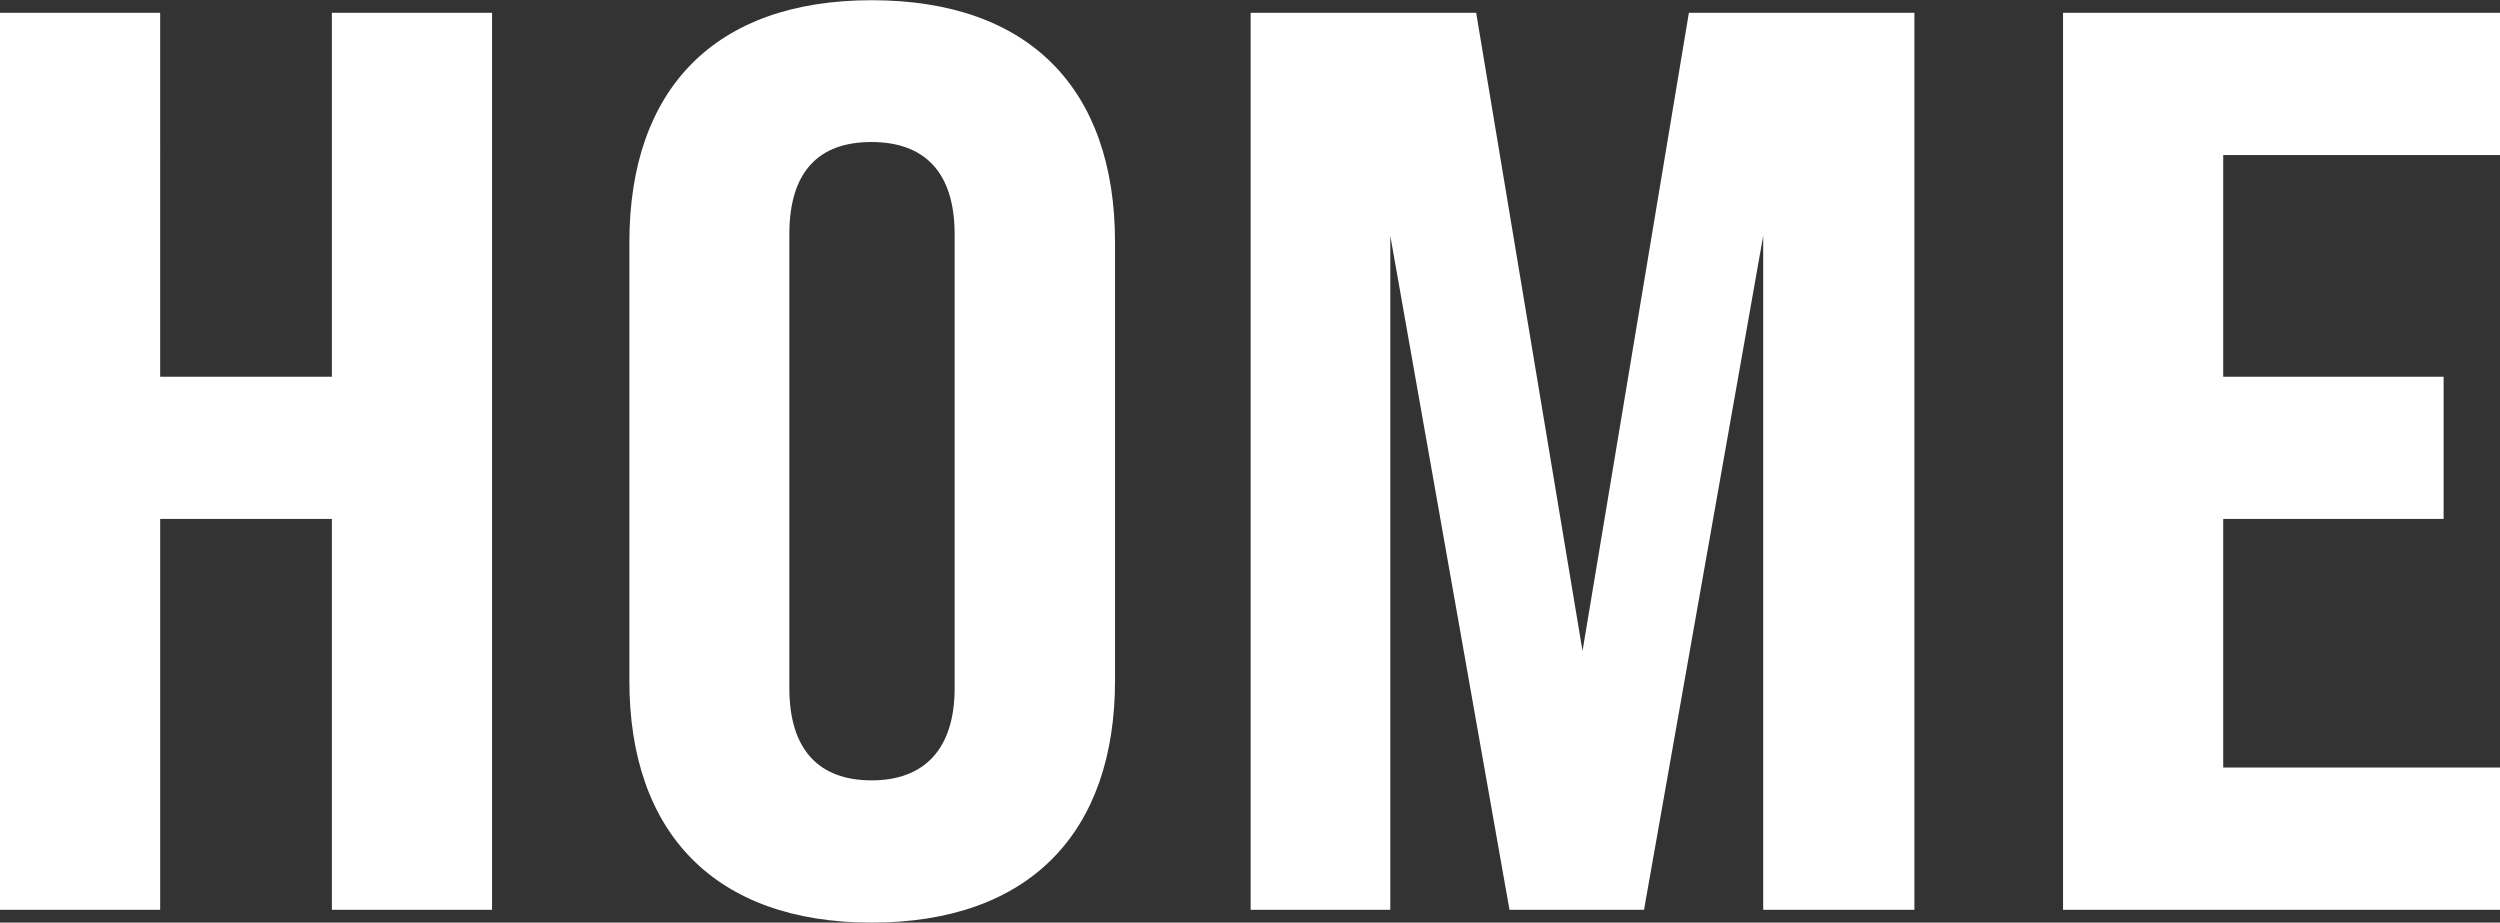
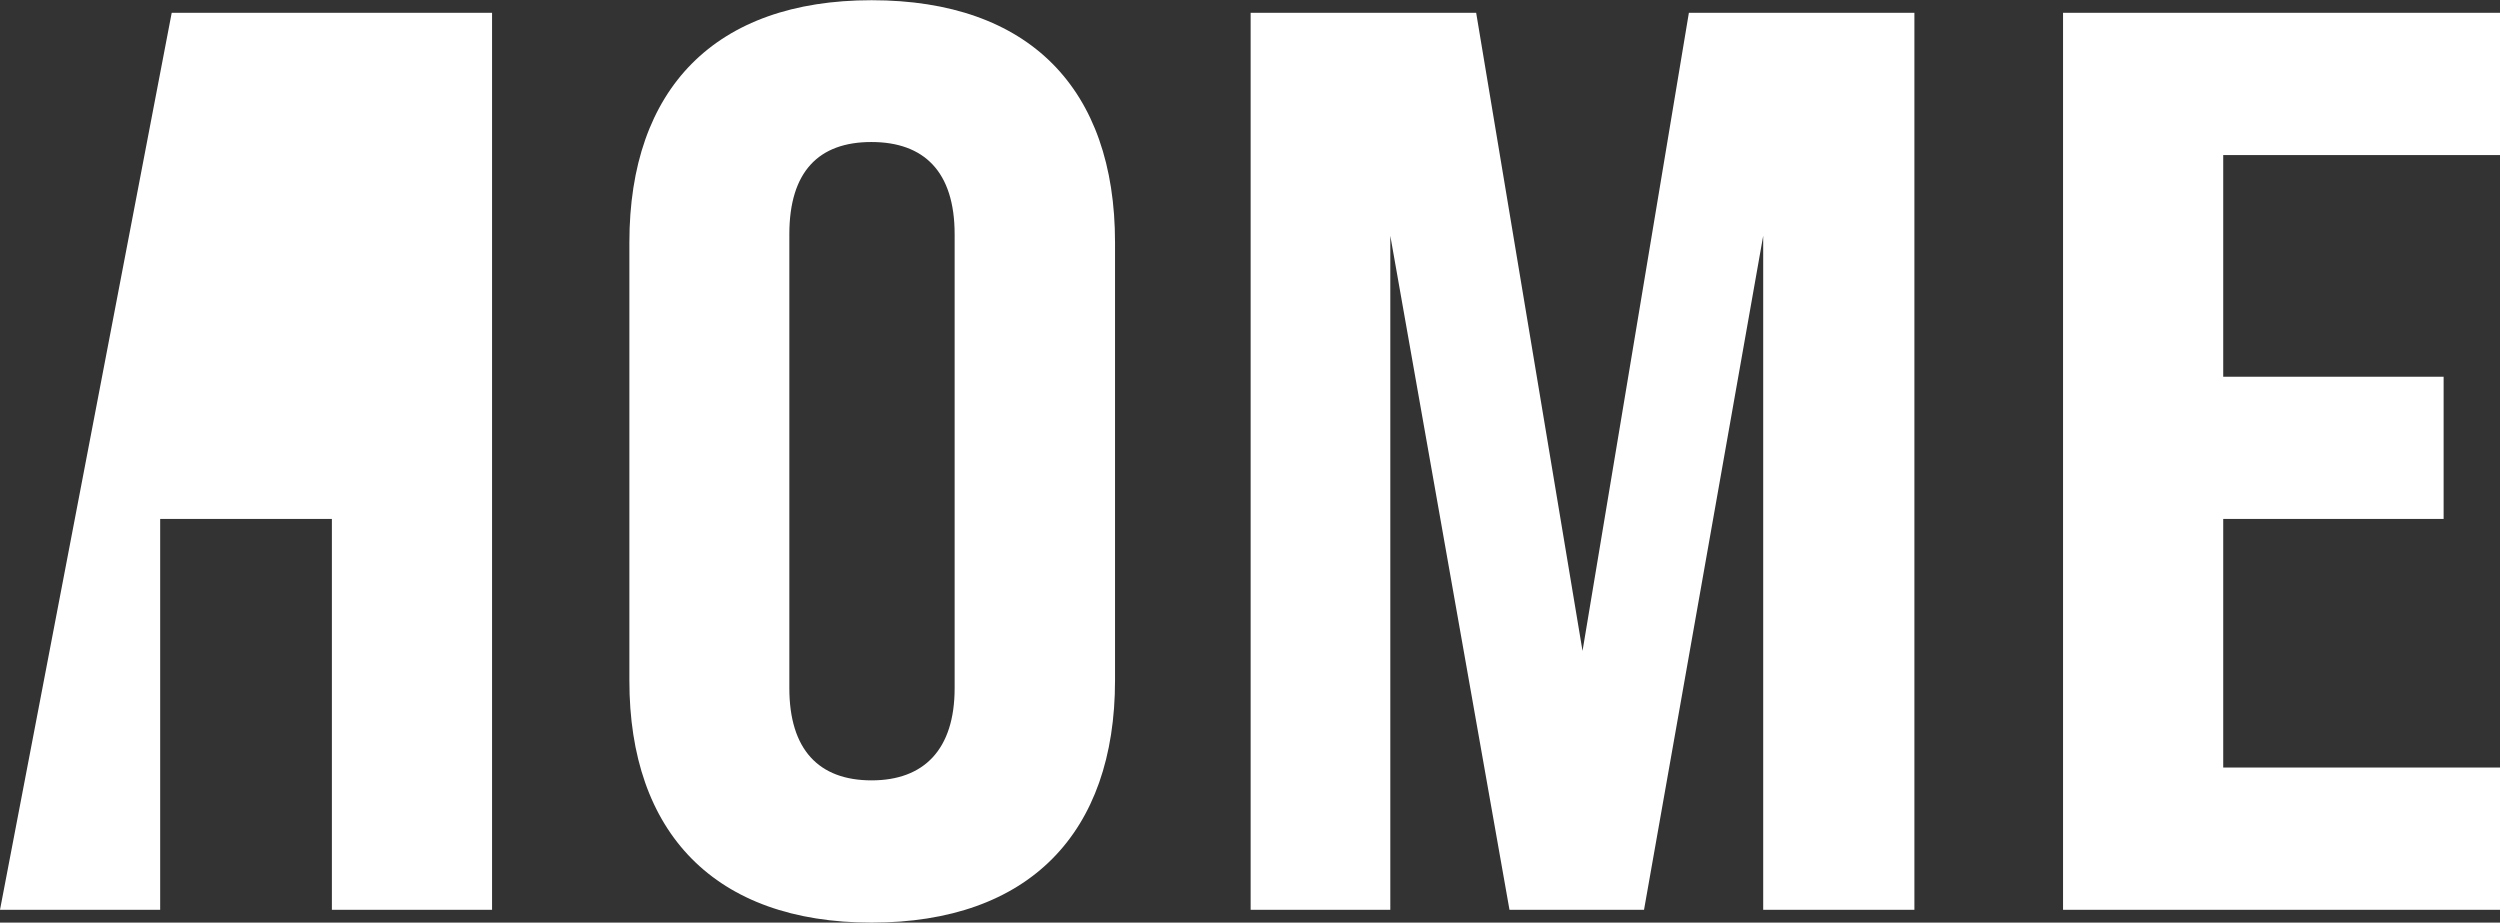
<svg xmlns="http://www.w3.org/2000/svg" width="46.824" height="17.28" viewBox="0 0 46.824 17.28">
  <rect x="0" y="0" width="46.824" height="17.28" fill="#333333" stroke="none" />
-   <path id="パス_144" data-name="パス 144" d="M-23.124,0h3V-7.32h3.216V0h3V-16.8h-3v6.816h-3.216V-16.8h-3ZM-6.8.24c2.952,0,4.56-1.68,4.56-4.536V-12.5c0-2.88-1.608-4.536-4.56-4.536-2.928,0-4.536,1.656-4.536,4.536V-4.3C-11.34-1.44-9.732.24-6.8.24Zm0-2.664C-7.788-2.424-8.34-3-8.34-4.152v-8.5c0-1.176.552-1.728,1.536-1.728s1.56.552,1.56,1.728v8.5C-5.244-3-5.82-2.424-6.8-2.424ZM.3,0H2.916V-12.624L5.148,0h2.52L9.9-12.624V0h2.832V-16.8H8.508L6.516-4.848,4.524-16.8H.3ZM15.516,0H23.7V-2.664H18.516V-7.32h4.128V-9.984H18.516v-4.152H23.7V-16.8H15.516Z" transform="translate(23.124 17.04)" fill="#fff" />
+   <path id="パス_144" data-name="パス 144" d="M-23.124,0h3V-7.32h3.216V0h3V-16.8h-3v6.816V-16.8h-3ZM-6.8.24c2.952,0,4.56-1.68,4.56-4.536V-12.5c0-2.88-1.608-4.536-4.56-4.536-2.928,0-4.536,1.656-4.536,4.536V-4.3C-11.34-1.44-9.732.24-6.8.24Zm0-2.664C-7.788-2.424-8.34-3-8.34-4.152v-8.5c0-1.176.552-1.728,1.536-1.728s1.56.552,1.56,1.728v8.5C-5.244-3-5.82-2.424-6.8-2.424ZM.3,0H2.916V-12.624L5.148,0h2.52L9.9-12.624V0h2.832V-16.8H8.508L6.516-4.848,4.524-16.8H.3ZM15.516,0H23.7V-2.664H18.516V-7.32h4.128V-9.984H18.516v-4.152H23.7V-16.8H15.516Z" transform="translate(23.124 17.04)" fill="#fff" />
</svg>